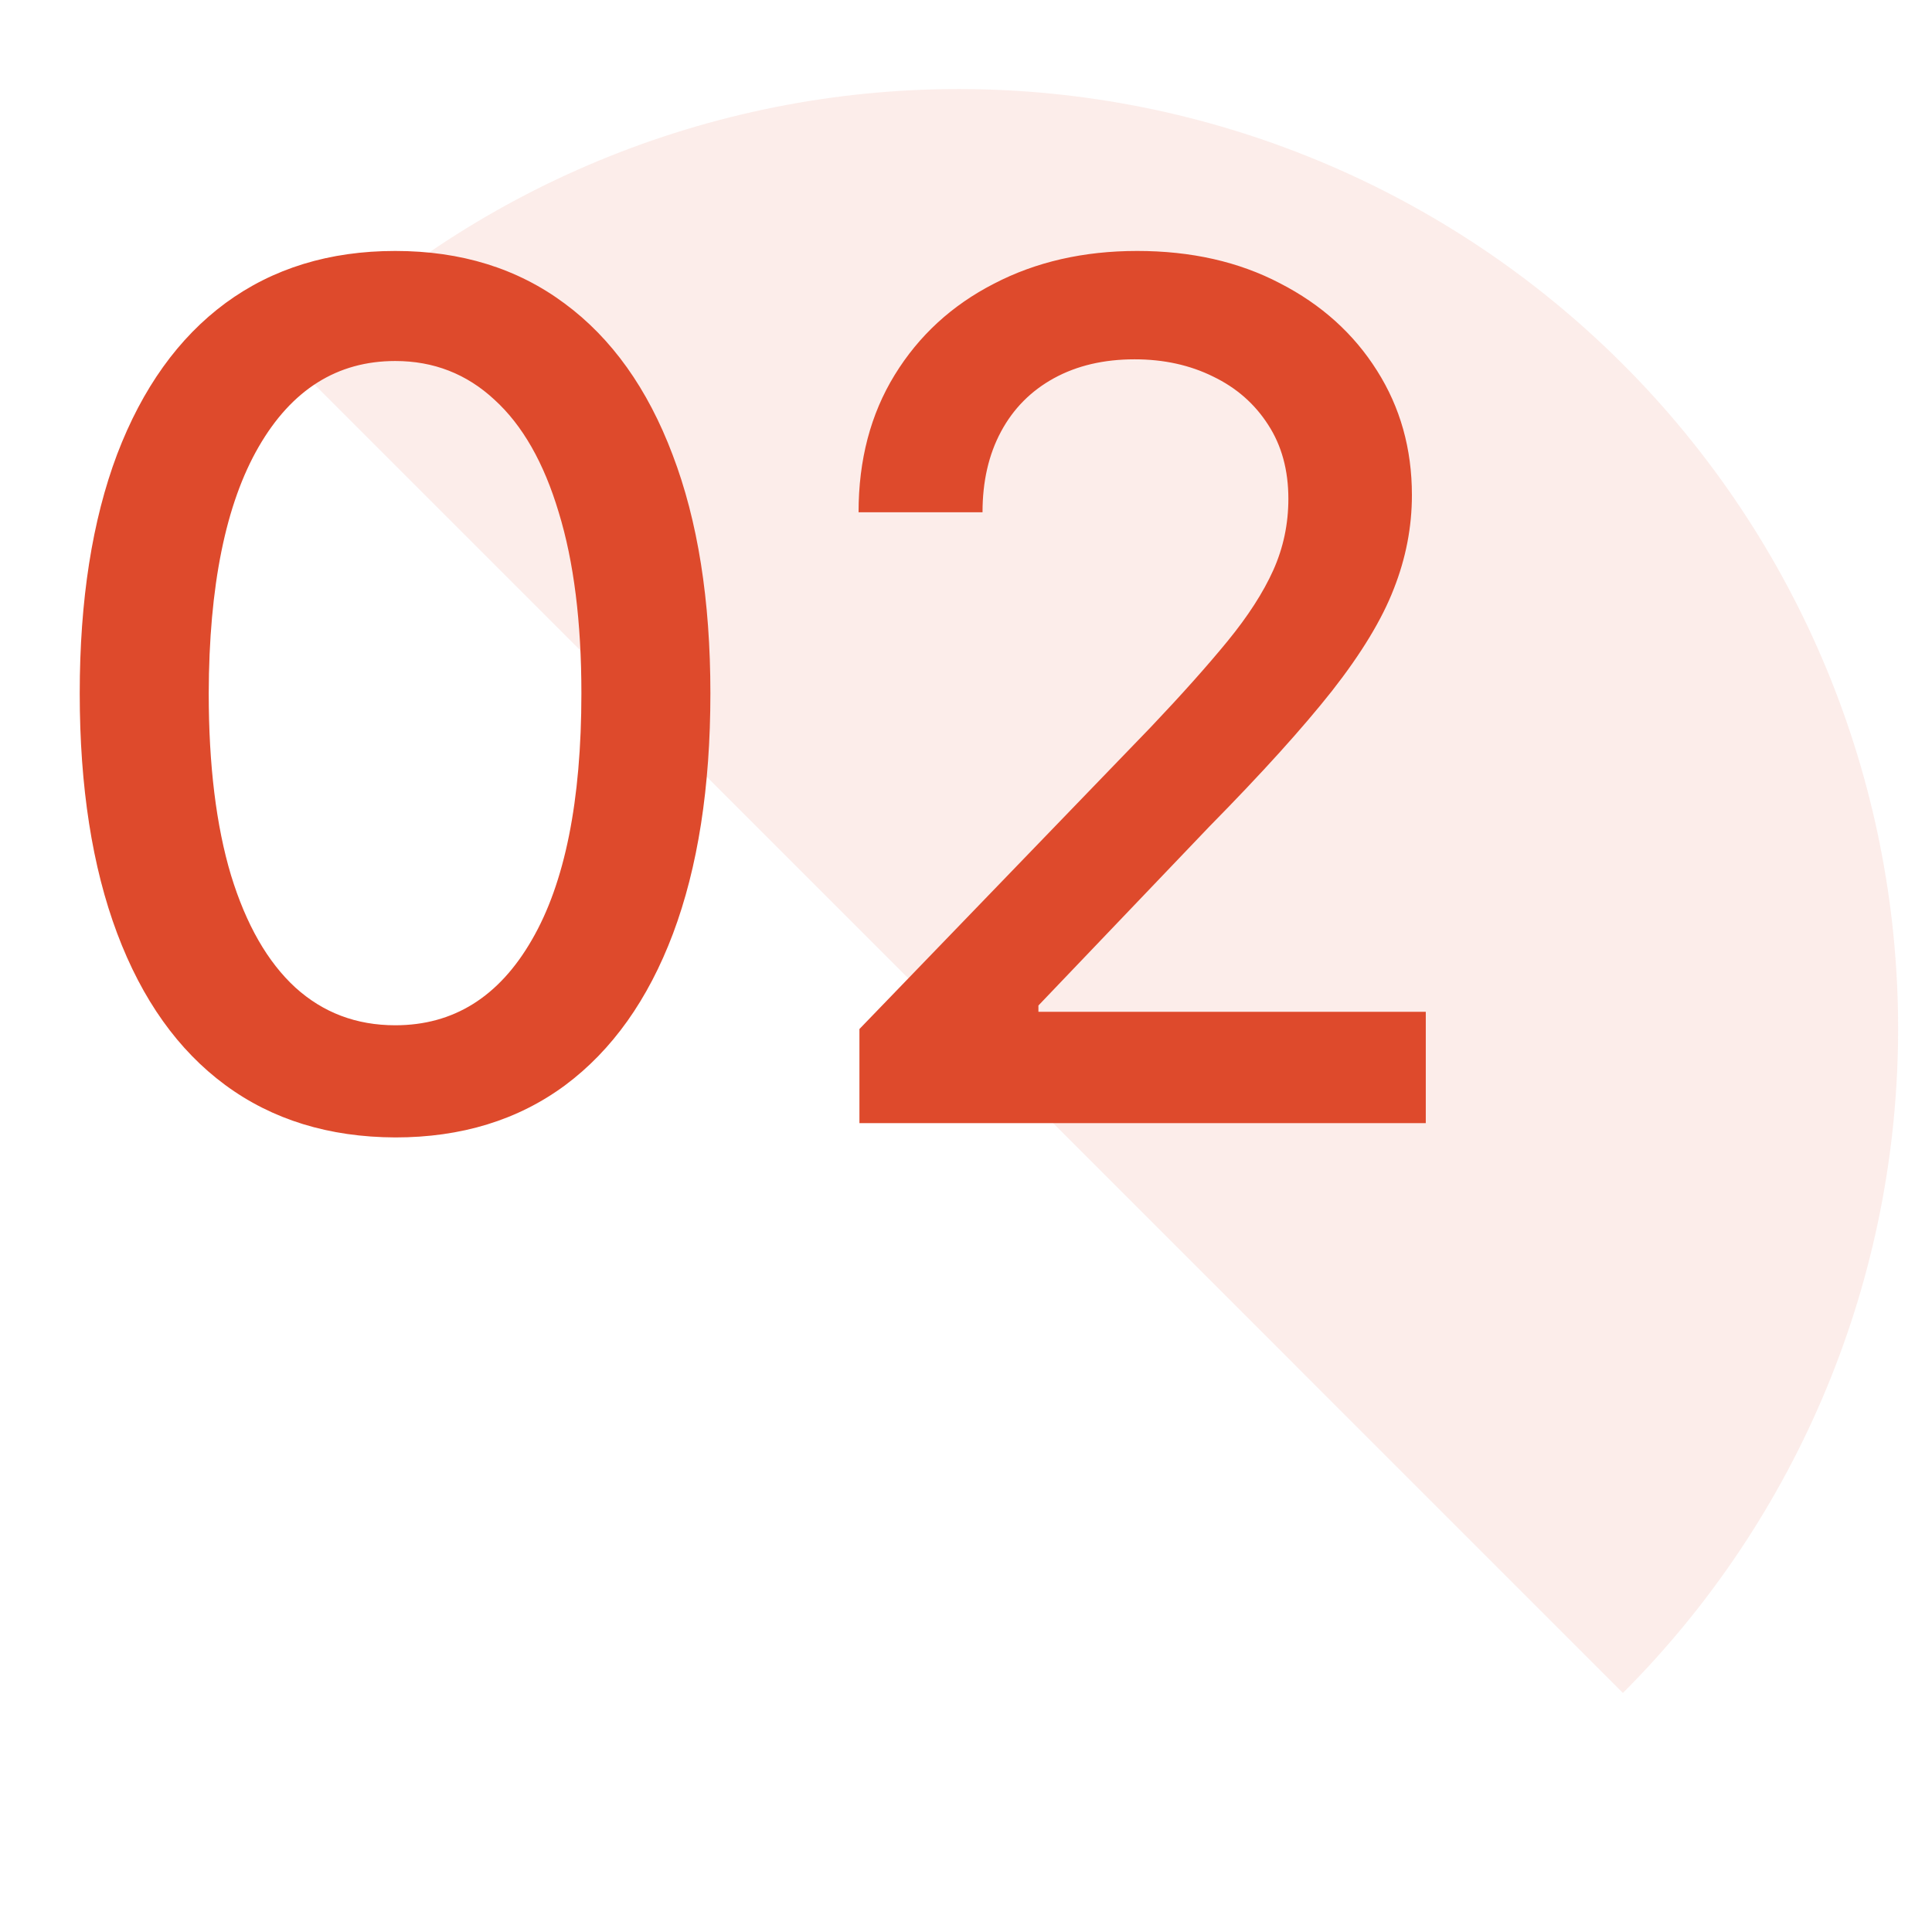
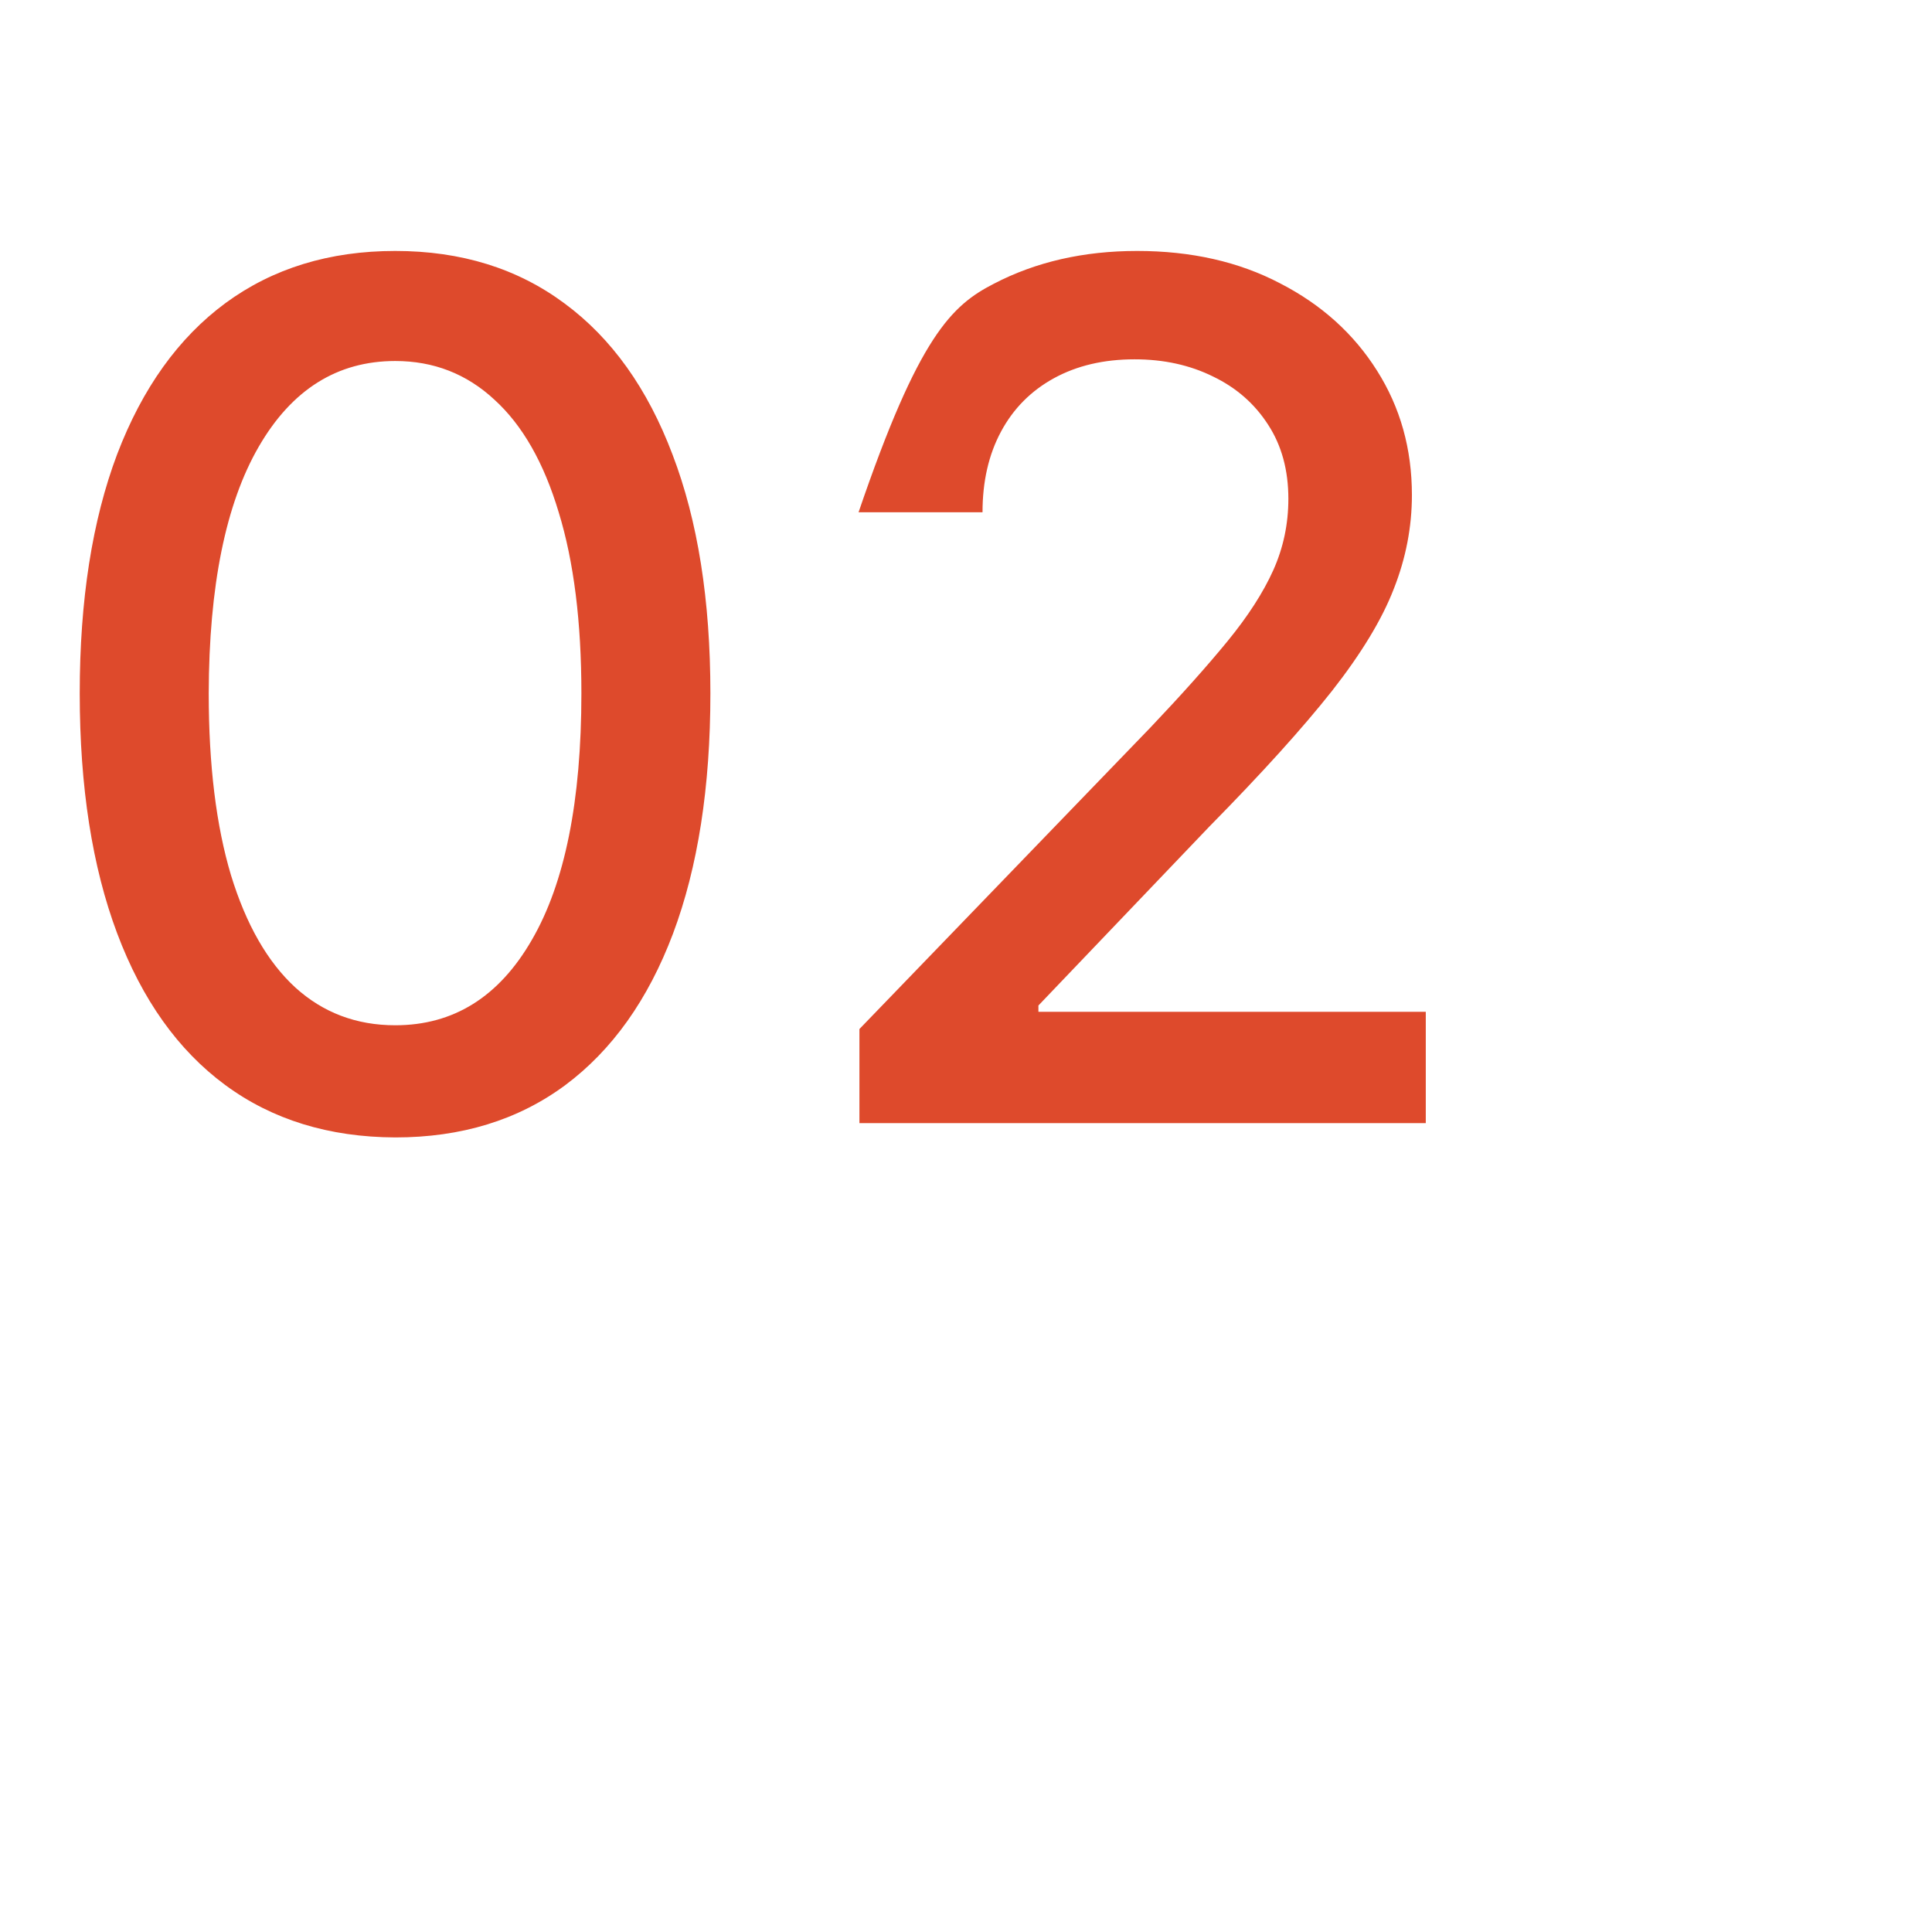
<svg xmlns="http://www.w3.org/2000/svg" width="56" height="56" viewBox="0 0 56 56" fill="none">
  <g clip-path="url(#clip0_395_2922)">
-     <path opacity="0.1" d="M8.528 10.558C13.636 5.451 20.562 2.581 27.785 2.581C35.007 2.581 41.934 5.451 47.041 10.558C52.148 15.665 55.018 22.592 55.018 29.814C55.018 37.037 52.148 43.964 47.041 49.071L27.785 29.814L8.528 10.558Z" fill="#DE4A2C" />
-     <path d="M11.457 32.969C9.533 32.961 7.889 32.454 6.525 31.447C5.161 30.44 4.118 28.975 3.395 27.051C2.673 25.127 2.311 22.809 2.311 20.097C2.311 17.393 2.673 15.084 3.395 13.168C4.126 11.252 5.173 9.79 6.537 8.784C7.909 7.777 9.549 7.274 11.457 7.274C13.365 7.274 15.001 7.781 16.365 8.796C17.729 9.803 18.772 11.264 19.495 13.18C20.225 15.088 20.591 17.393 20.591 20.097C20.591 22.817 20.229 25.139 19.507 27.063C18.784 28.979 17.741 30.444 16.377 31.459C15.013 32.466 13.373 32.969 11.457 32.969ZM11.457 29.718C13.146 29.718 14.465 28.894 15.415 27.245C16.373 25.597 16.852 23.215 16.852 20.097C16.852 18.027 16.633 16.277 16.194 14.848C15.764 13.411 15.143 12.323 14.331 11.585C13.527 10.838 12.569 10.464 11.457 10.464C9.777 10.464 8.457 11.292 7.499 12.949C6.541 14.605 6.058 16.988 6.05 20.097C6.05 22.175 6.265 23.933 6.696 25.37C7.134 26.799 7.755 27.883 8.559 28.622C9.363 29.352 10.329 29.718 11.457 29.718ZM24.911 32.555V29.827L33.35 21.083C34.251 20.134 34.994 19.301 35.579 18.587C36.171 17.864 36.614 17.178 36.906 16.529C37.198 15.879 37.344 15.189 37.344 14.459C37.344 13.63 37.15 12.916 36.76 12.315C36.37 11.706 35.838 11.24 35.164 10.915C34.491 10.582 33.732 10.415 32.887 10.415C31.994 10.415 31.215 10.598 30.549 10.963C29.883 11.329 29.372 11.844 29.015 12.51C28.657 13.176 28.479 13.955 28.479 14.848H24.886C24.886 13.33 25.235 12.003 25.934 10.866C26.632 9.73 27.59 8.849 28.808 8.224C30.025 7.59 31.41 7.274 32.96 7.274C34.527 7.274 35.907 7.586 37.101 8.211C38.302 8.828 39.24 9.673 39.914 10.744C40.588 11.808 40.925 13.009 40.925 14.349C40.925 15.274 40.75 16.18 40.401 17.065C40.06 17.95 39.463 18.936 38.611 20.024C37.758 21.104 36.573 22.415 35.055 23.957L30.099 29.145V29.328H41.327V32.555H24.911Z" fill="#DE4A2C" />
+     <path d="M11.457 32.969C9.533 32.961 7.889 32.454 6.525 31.447C5.161 30.44 4.118 28.975 3.395 27.051C2.673 25.127 2.311 22.809 2.311 20.097C2.311 17.393 2.673 15.084 3.395 13.168C4.126 11.252 5.173 9.79 6.537 8.784C7.909 7.777 9.549 7.274 11.457 7.274C13.365 7.274 15.001 7.781 16.365 8.796C17.729 9.803 18.772 11.264 19.495 13.18C20.225 15.088 20.591 17.393 20.591 20.097C20.591 22.817 20.229 25.139 19.507 27.063C18.784 28.979 17.741 30.444 16.377 31.459C15.013 32.466 13.373 32.969 11.457 32.969ZM11.457 29.718C13.146 29.718 14.465 28.894 15.415 27.245C16.373 25.597 16.852 23.215 16.852 20.097C16.852 18.027 16.633 16.277 16.194 14.848C15.764 13.411 15.143 12.323 14.331 11.585C13.527 10.838 12.569 10.464 11.457 10.464C9.777 10.464 8.457 11.292 7.499 12.949C6.541 14.605 6.058 16.988 6.05 20.097C6.05 22.175 6.265 23.933 6.696 25.37C7.134 26.799 7.755 27.883 8.559 28.622C9.363 29.352 10.329 29.718 11.457 29.718ZM24.911 32.555V29.827L33.35 21.083C34.251 20.134 34.994 19.301 35.579 18.587C36.171 17.864 36.614 17.178 36.906 16.529C37.198 15.879 37.344 15.189 37.344 14.459C37.344 13.63 37.15 12.916 36.76 12.315C36.37 11.706 35.838 11.24 35.164 10.915C34.491 10.582 33.732 10.415 32.887 10.415C31.994 10.415 31.215 10.598 30.549 10.963C29.883 11.329 29.372 11.844 29.015 12.51C28.657 13.176 28.479 13.955 28.479 14.848H24.886C26.632 9.73 27.59 8.849 28.808 8.224C30.025 7.59 31.41 7.274 32.96 7.274C34.527 7.274 35.907 7.586 37.101 8.211C38.302 8.828 39.24 9.673 39.914 10.744C40.588 11.808 40.925 13.009 40.925 14.349C40.925 15.274 40.75 16.18 40.401 17.065C40.06 17.95 39.463 18.936 38.611 20.024C37.758 21.104 36.573 22.415 35.055 23.957L30.099 29.145V29.328H41.327V32.555H24.911Z" fill="#DE4A2C" />
  </g>
  <defs>
    <clipPath id="clip0_395_2922">
      <rect width="54.465" height="54.465" fill="white" transform="translate(0.552 0.564)" />
    </clipPath>
  </defs>
</svg>